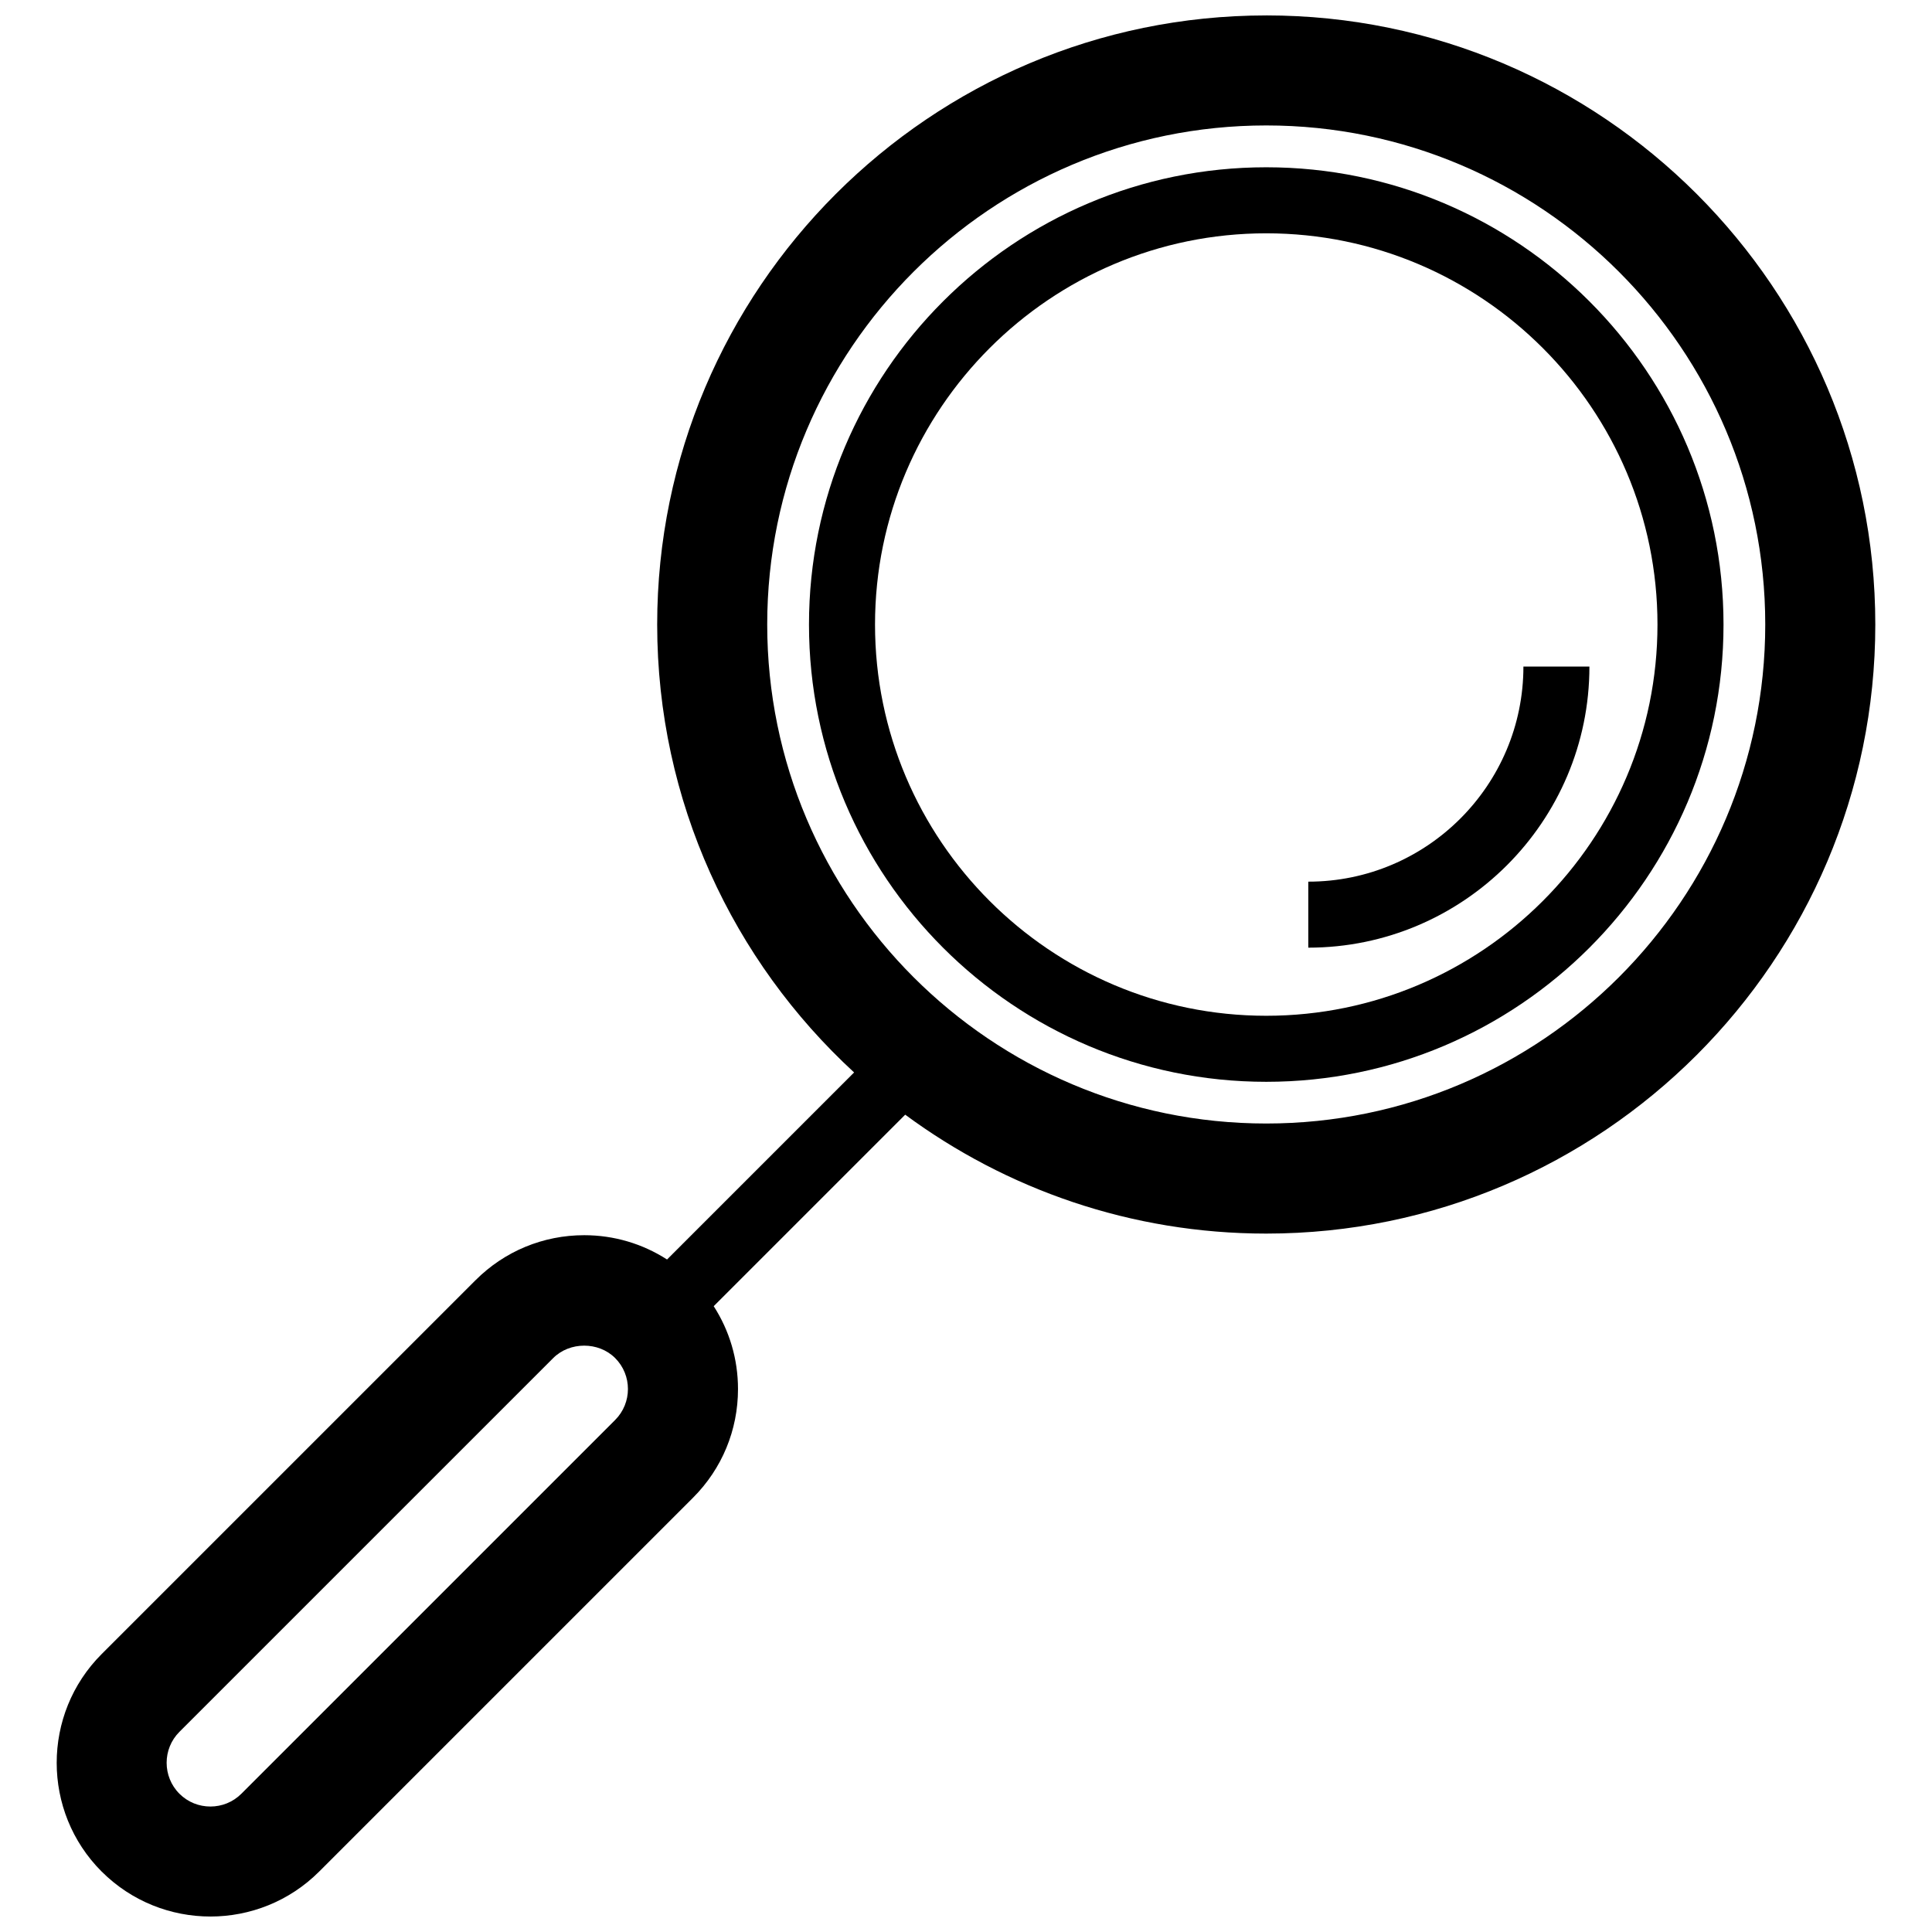
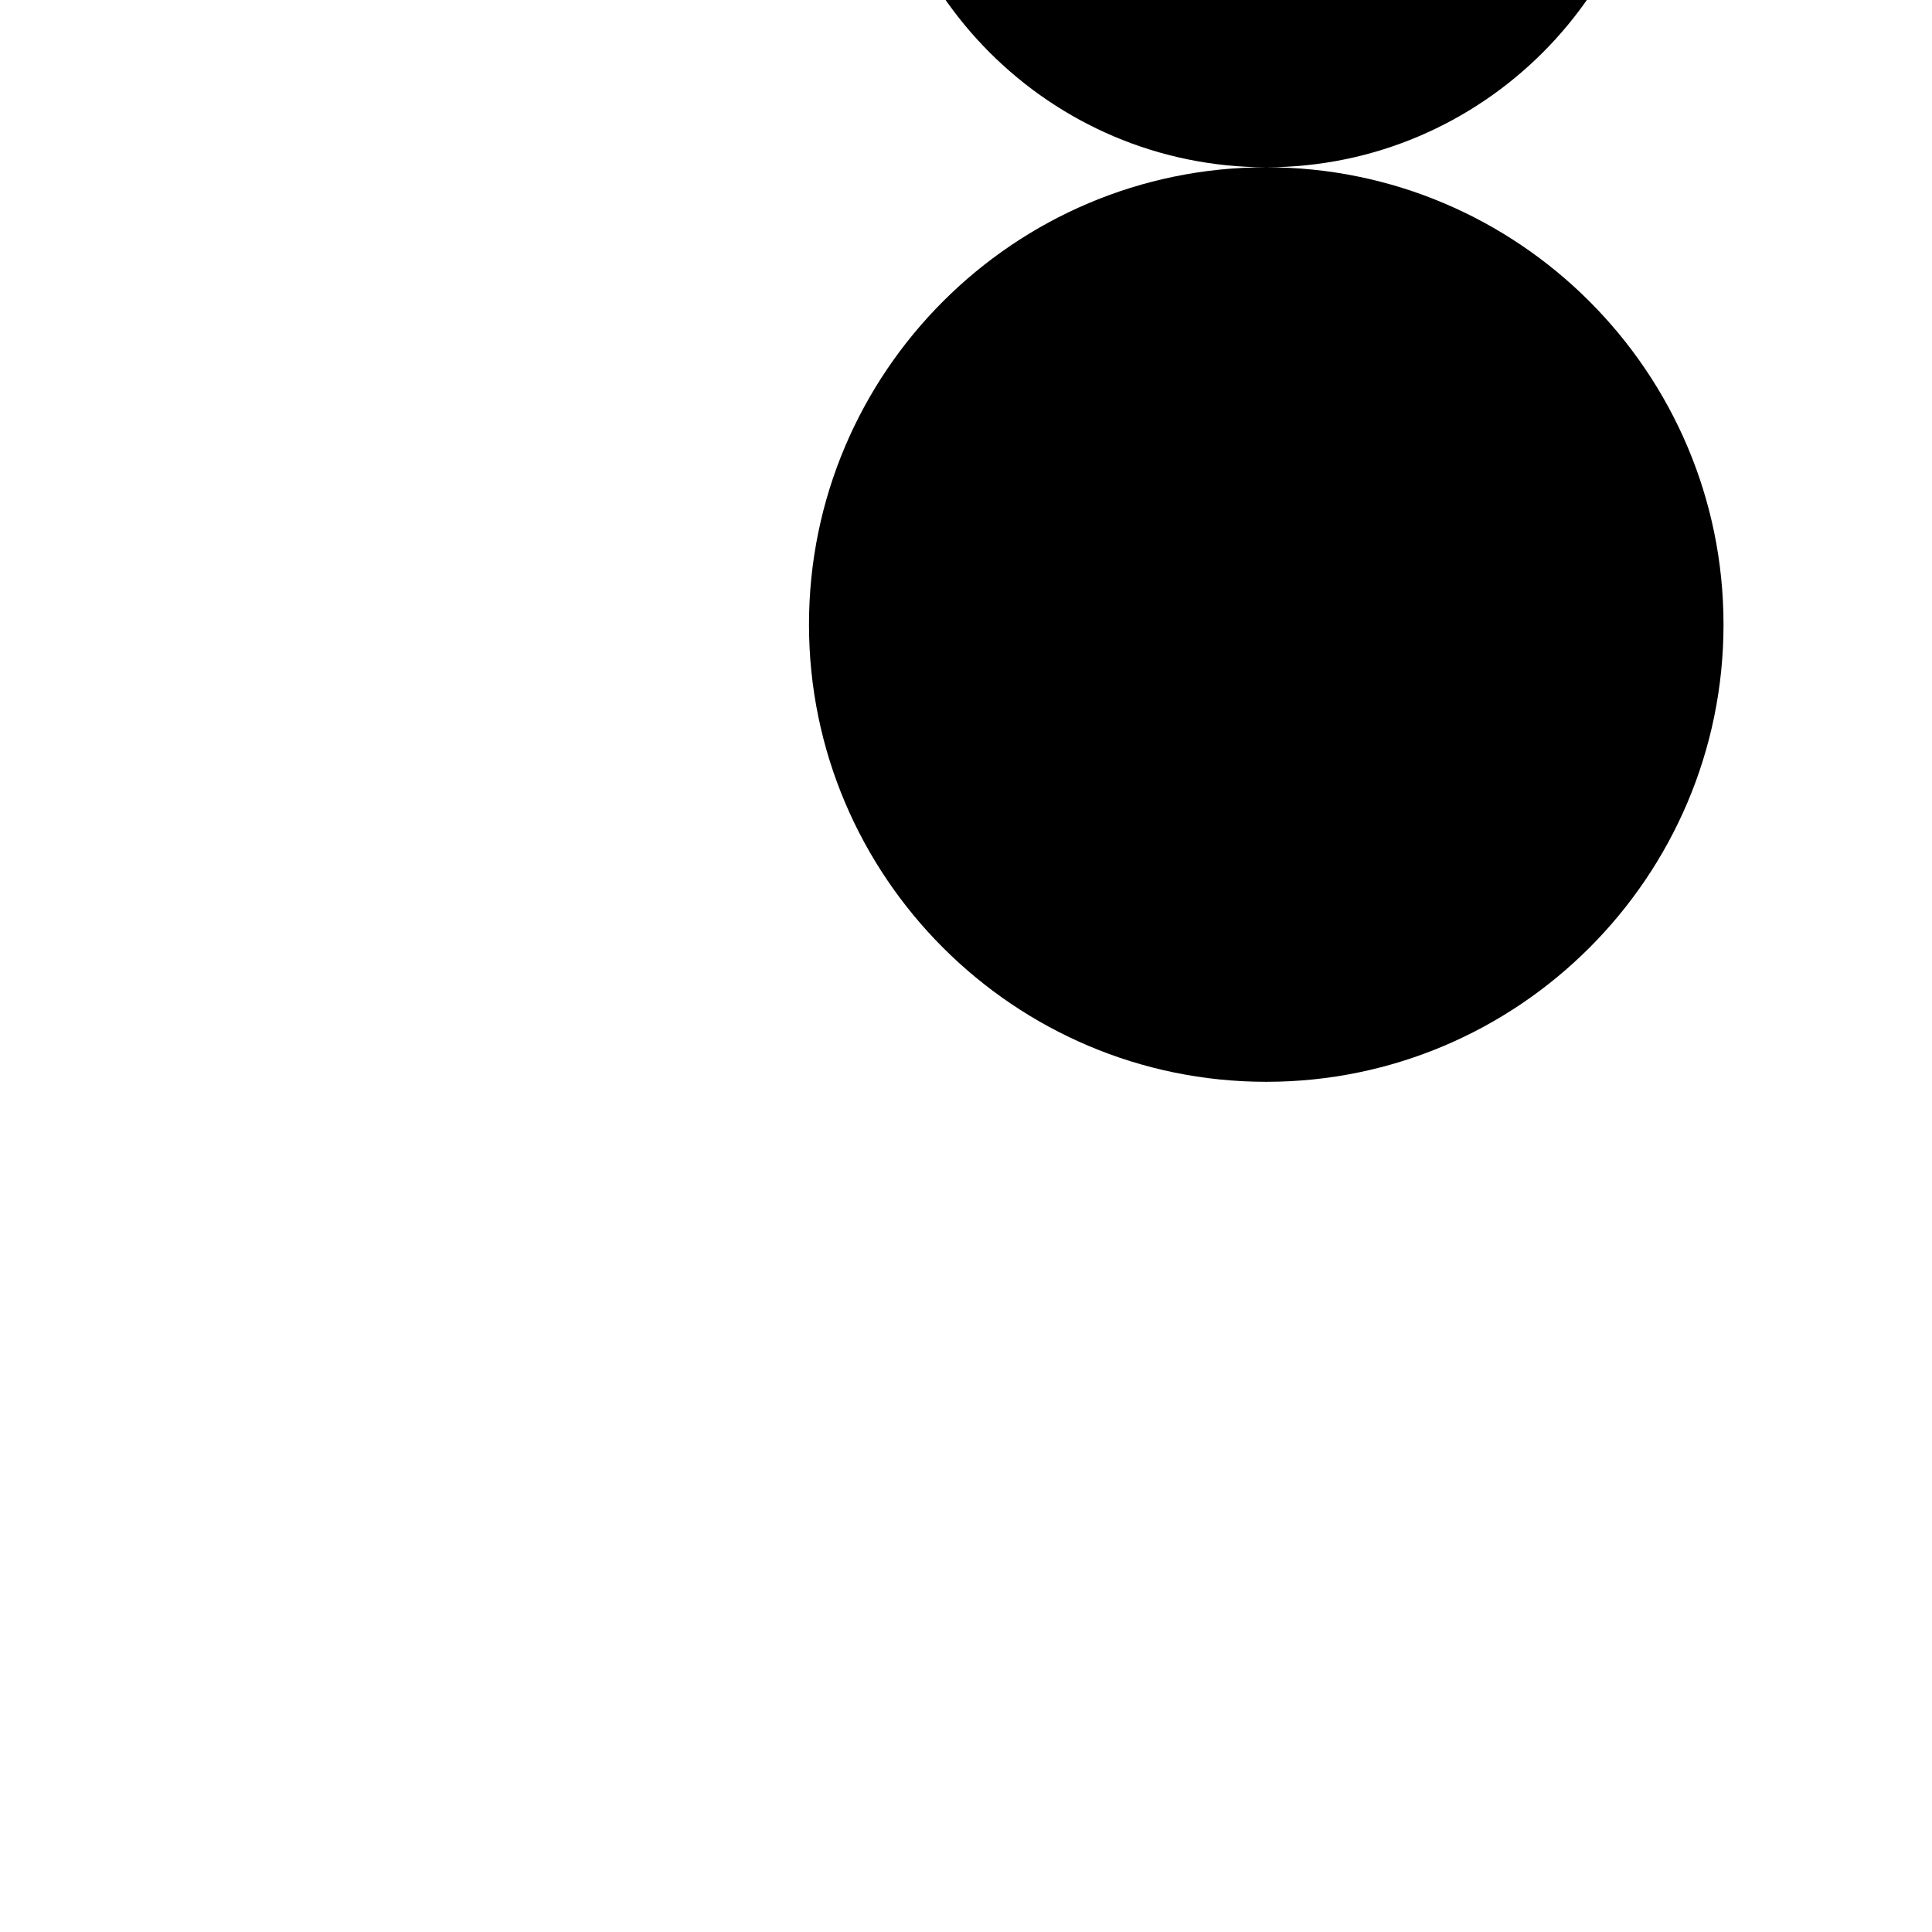
<svg xmlns="http://www.w3.org/2000/svg" width="800px" height="800px" version="1.1" viewBox="144 144 512 512">
  <defs>
    <clipPath id="a">
      <path d="m159 148.09h482v503.81h-482z" />
    </clipPath>
  </defs>
  <g clip-path="url(#a)">
-     <path d="m479.57 148.09c-89.004 0-161.41 72.406-161.41 161.41 0 46.91 20.129 89.191 52.184 118.71l-49.57 49.57c-6.496-4.172-14.043-6.438-21.945-6.438-10.887 0-21.129 4.242-28.82 11.941l-99.07 99.062c-15.887 15.895-15.887 41.754 0 57.641h0.008c7.945 7.941 18.383 11.914 28.82 11.914s20.875-3.977 28.82-11.918l99.055-99.055c7.699-7.699 11.934-17.934 11.934-28.82 0-7.91-2.258-15.461-6.438-21.953l50.75-50.75c26.797 19.781 59.883 31.512 95.676 31.512 88.992 0 161.41-72.406 161.41-161.41 0.008-89.012-72.398-161.42-161.4-161.42zm-172.55 372.22-99.055 99.051c-4.519 4.519-11.895 4.519-16.414 0-4.519-4.527-4.519-11.887 0-16.406l99.062-99.055c4.375-4.375 12.012-4.394 16.406 0 4.523 4.523 4.523 11.883 0 16.41zm172.55-78.566c-72.926 0-132.25-59.324-132.25-132.25s59.324-132.25 132.25-132.25c72.918 0 132.24 59.332 132.24 132.25 0 72.922-59.324 132.25-132.24 132.25z" />
-   </g>
-   <path d="m479.57 188.33c-66.816 0-121.18 54.355-121.18 121.18 0 66.816 54.355 121.18 121.18 121.18 66.816 0 121.18-54.355 121.18-121.18-0.004-66.82-54.359-121.18-121.18-121.18zm0 224.86c-57.176 0-103.68-46.508-103.68-103.68 0-57.172 46.508-103.68 103.68-103.68 57.168 0 103.68 46.508 103.68 103.68-0.004 57.172-46.52 103.68-103.68 103.68z" />
+     </g>
+   <path d="m479.57 188.33c-66.816 0-121.18 54.355-121.18 121.18 0 66.816 54.355 121.18 121.18 121.18 66.816 0 121.18-54.355 121.18-121.18-0.004-66.82-54.359-121.18-121.18-121.18zc-57.176 0-103.68-46.508-103.68-103.68 0-57.172 46.508-103.68 103.68-103.68 57.168 0 103.68 46.508 103.68 103.68-0.004 57.172-46.52 103.68-103.68 103.68z" />
  <path d="m547.72 320.64c0 31.434-25.566 57.008-57.008 57.008v17.492c41.078 0 74.5-33.426 74.5-74.5z" />
</svg>